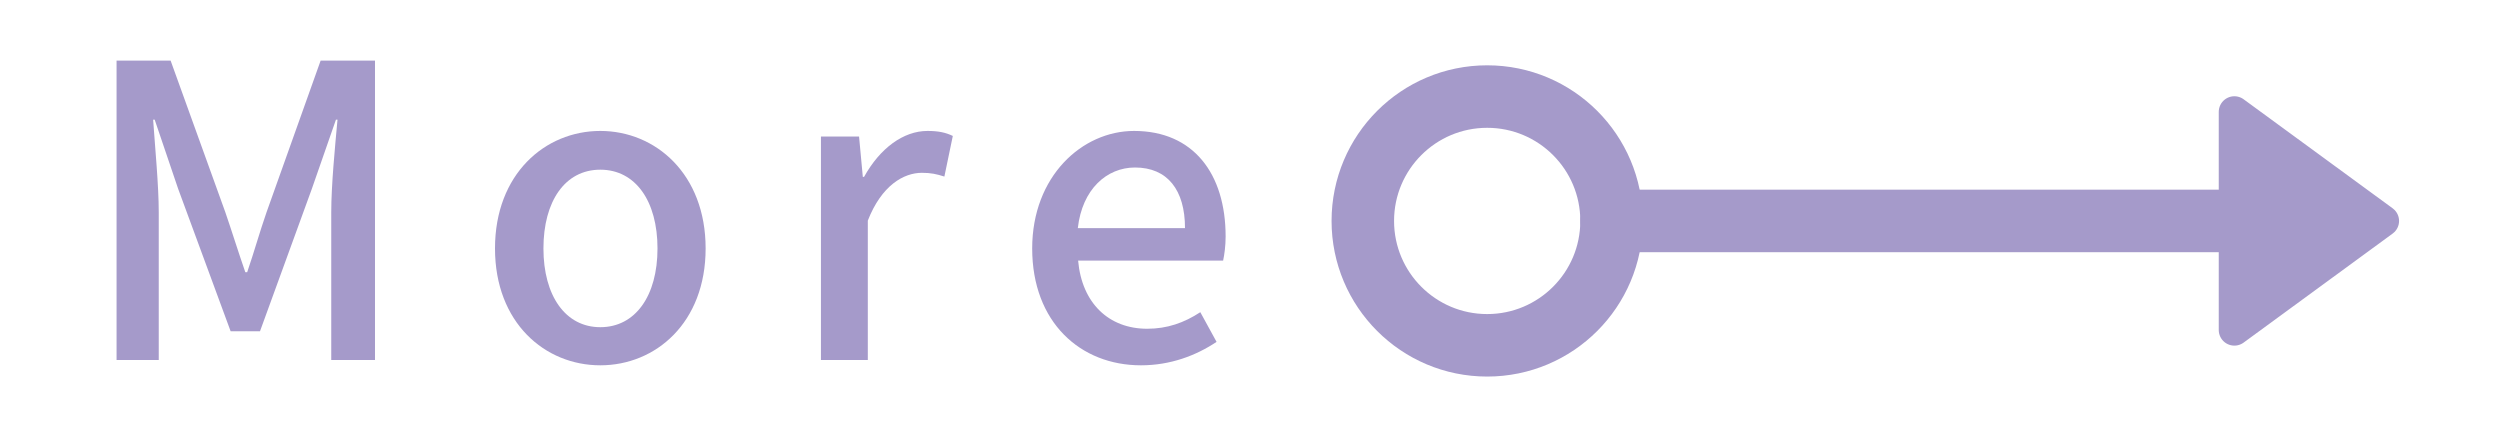
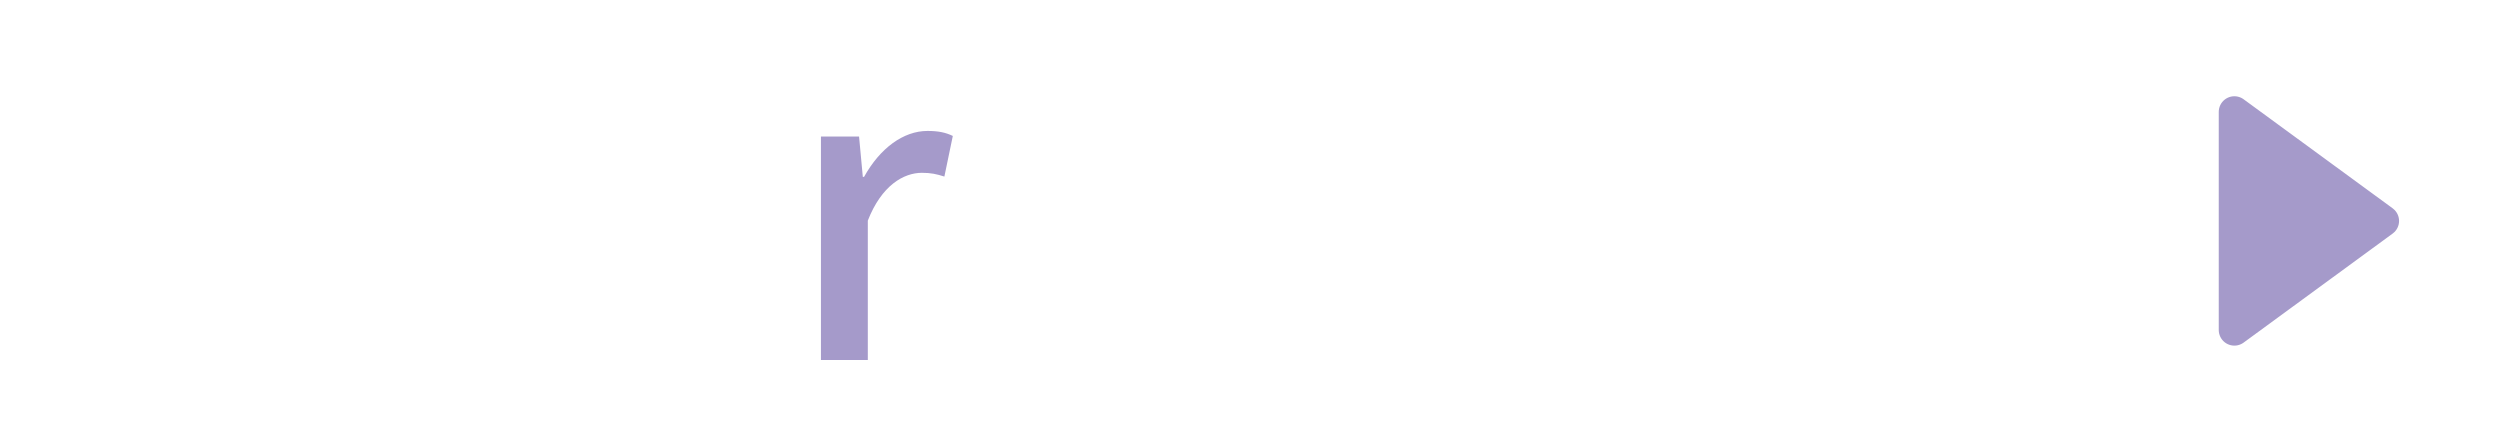
<svg xmlns="http://www.w3.org/2000/svg" id="_枠" data-name="枠" viewBox="0 0 80 14">
  <defs>
    <style>
      .cls-1 {
        fill: none;
        stroke-width: 2px;
      }

      .cls-1, .cls-2 {
        stroke: #a59aca;
        stroke-linecap: round;
        stroke-linejoin: round;
      }

      .cls-3, .cls-2 {
        fill: #a59aca;
      }
    </style>
  </defs>
  <g>
-     <line class="cls-1" x1="51.57" y1="7.07" x2="72.57" y2="7.07" />
-     <circle class="cls-1" cx="47.59" cy="7.07" r="3.98" />
    <polygon class="cls-2" points="71.5 10.56 71.5 3.58 76.27 7.07 71.5 10.56" />
  </g>
  <g>
-     <path class="cls-3" d="M3.73,1.94h1.73l1.75,4.85c.22.64.42,1.29.64,1.92h.06c.22-.64.4-1.29.62-1.92l1.73-4.85h1.74v9.58h-1.4v-4.73c0-.86.12-2.09.2-2.96h-.05l-.77,2.21-1.66,4.56h-.94l-1.68-4.56-.75-2.21h-.05c.06.87.18,2.11.18,2.96v4.73h-1.35V1.94Z" />
-     <path class="cls-3" d="M15.84,7.95c0-2.38,1.6-3.76,3.37-3.76s3.37,1.38,3.37,3.76-1.6,3.74-3.37,3.74-3.37-1.36-3.37-3.74ZM21.04,7.95c0-1.51-.7-2.52-1.83-2.52s-1.82,1.01-1.82,2.52.7,2.52,1.82,2.52,1.83-1,1.83-2.52Z" />
    <path class="cls-3" d="M26.27,4.37h1.22l.12,1.29h.04c.51-.92,1.26-1.47,2.03-1.47.35,0,.58.05.81.16l-.27,1.3c-.25-.08-.43-.12-.72-.12-.58,0-1.29.4-1.73,1.53v4.46h-1.5v-7.15Z" />
-     <path class="cls-3" d="M33.03,7.95c0-2.31,1.6-3.76,3.26-3.76,1.9,0,2.93,1.37,2.93,3.38,0,.3-.04.58-.08.77h-4.64c.12,1.36.98,2.18,2.21,2.18.64,0,1.18-.19,1.7-.53l.52.95c-.66.44-1.48.75-2.42.75-1.94,0-3.48-1.38-3.48-3.74ZM37.92,7.3c0-1.22-.56-1.94-1.6-1.94-.9,0-1.69.69-1.83,1.94h3.43Z" />
  </g>
</svg>